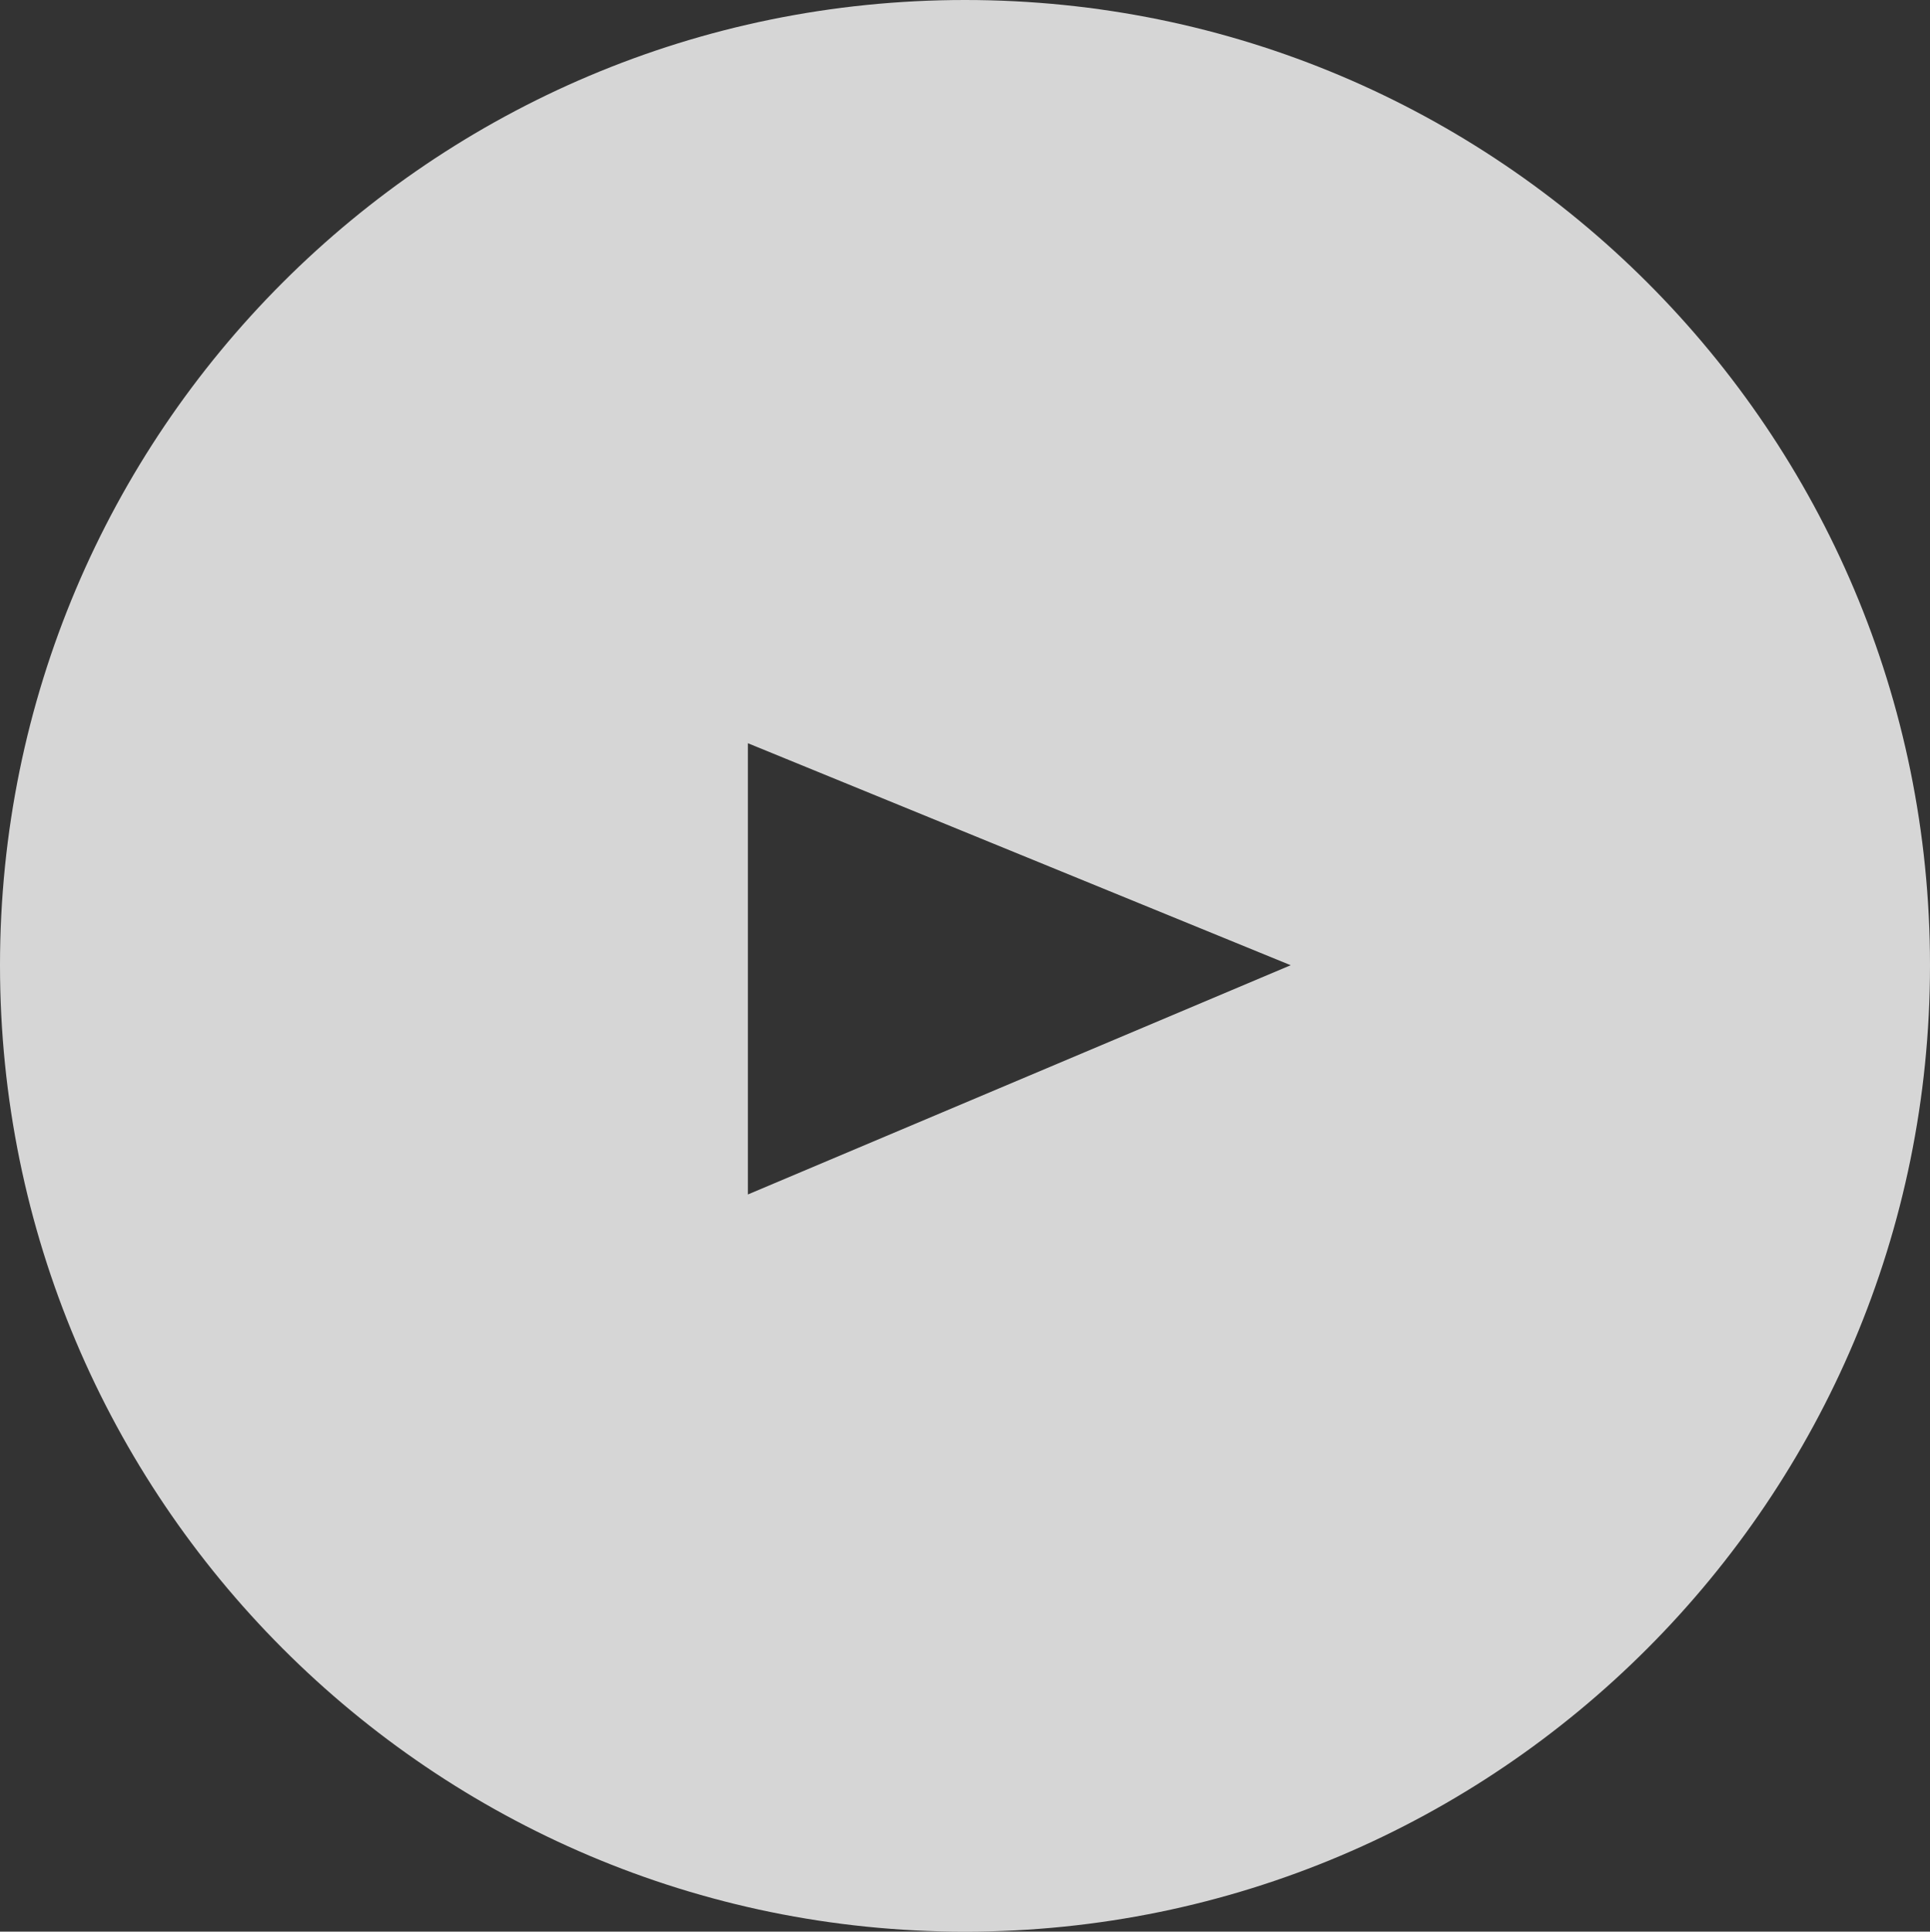
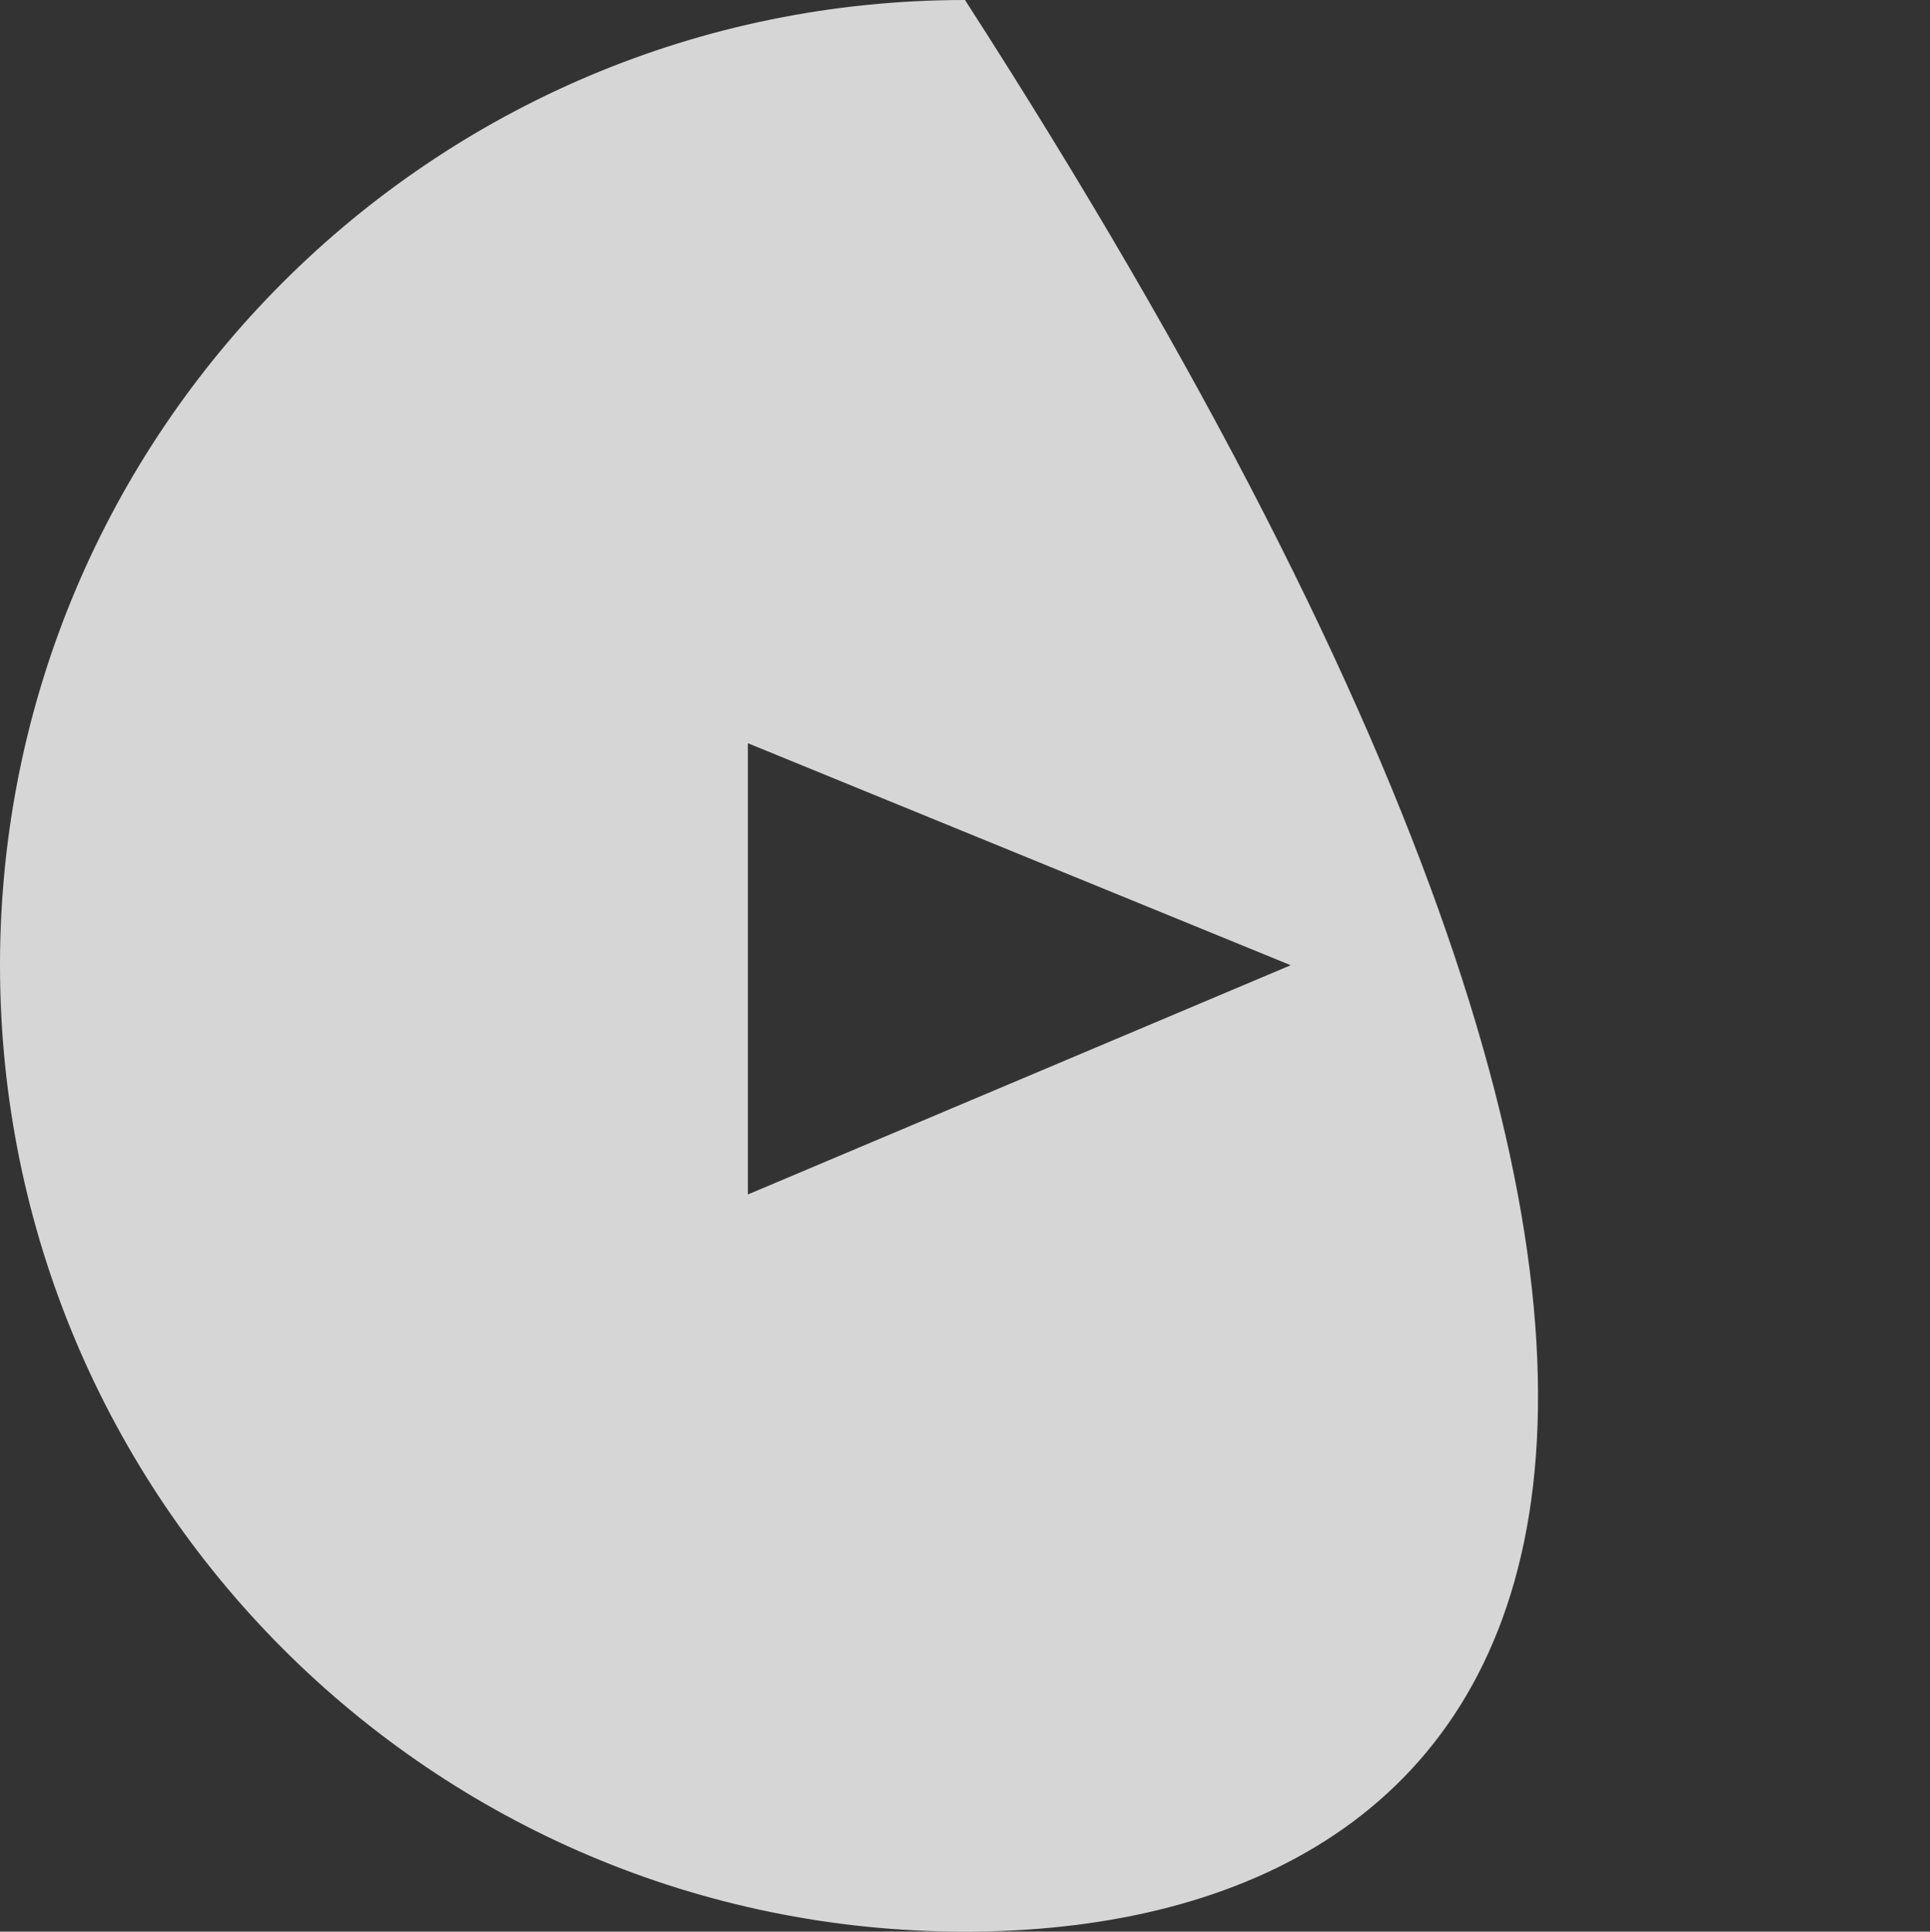
<svg xmlns="http://www.w3.org/2000/svg" version="1.1" id="レイヤー_1" x="0px" y="0px" viewbox="0 0 160 160.1" style="enable-background:new 0 0 160 160.1;" xml:space="preserve" width="160" height="160.1">
  <rect width="100%" height="100%" fill="#333333" stroke="none" />
  <style type="text/css">
	.st0{opacity:0.8;fill-rule:evenodd;clip-rule:evenodd;fill:#FFFFFF;enable-background:new    ;}
</style>
-   <path class="st0" d="M80,160.1c-44.2,0-80-35.9-80-80.1C0,35.8,35.8,0,80,0s80,35.8,80,80C160,124.2,124.2,160.1,80,160.1z M62,61.6  V99l45-19L62,61.6z" />
+   <path class="st0" d="M80,160.1c-44.2,0-80-35.9-80-80.1C0,35.8,35.8,0,80,0C160,124.2,124.2,160.1,80,160.1z M62,61.6  V99l45-19L62,61.6z" />
</svg>